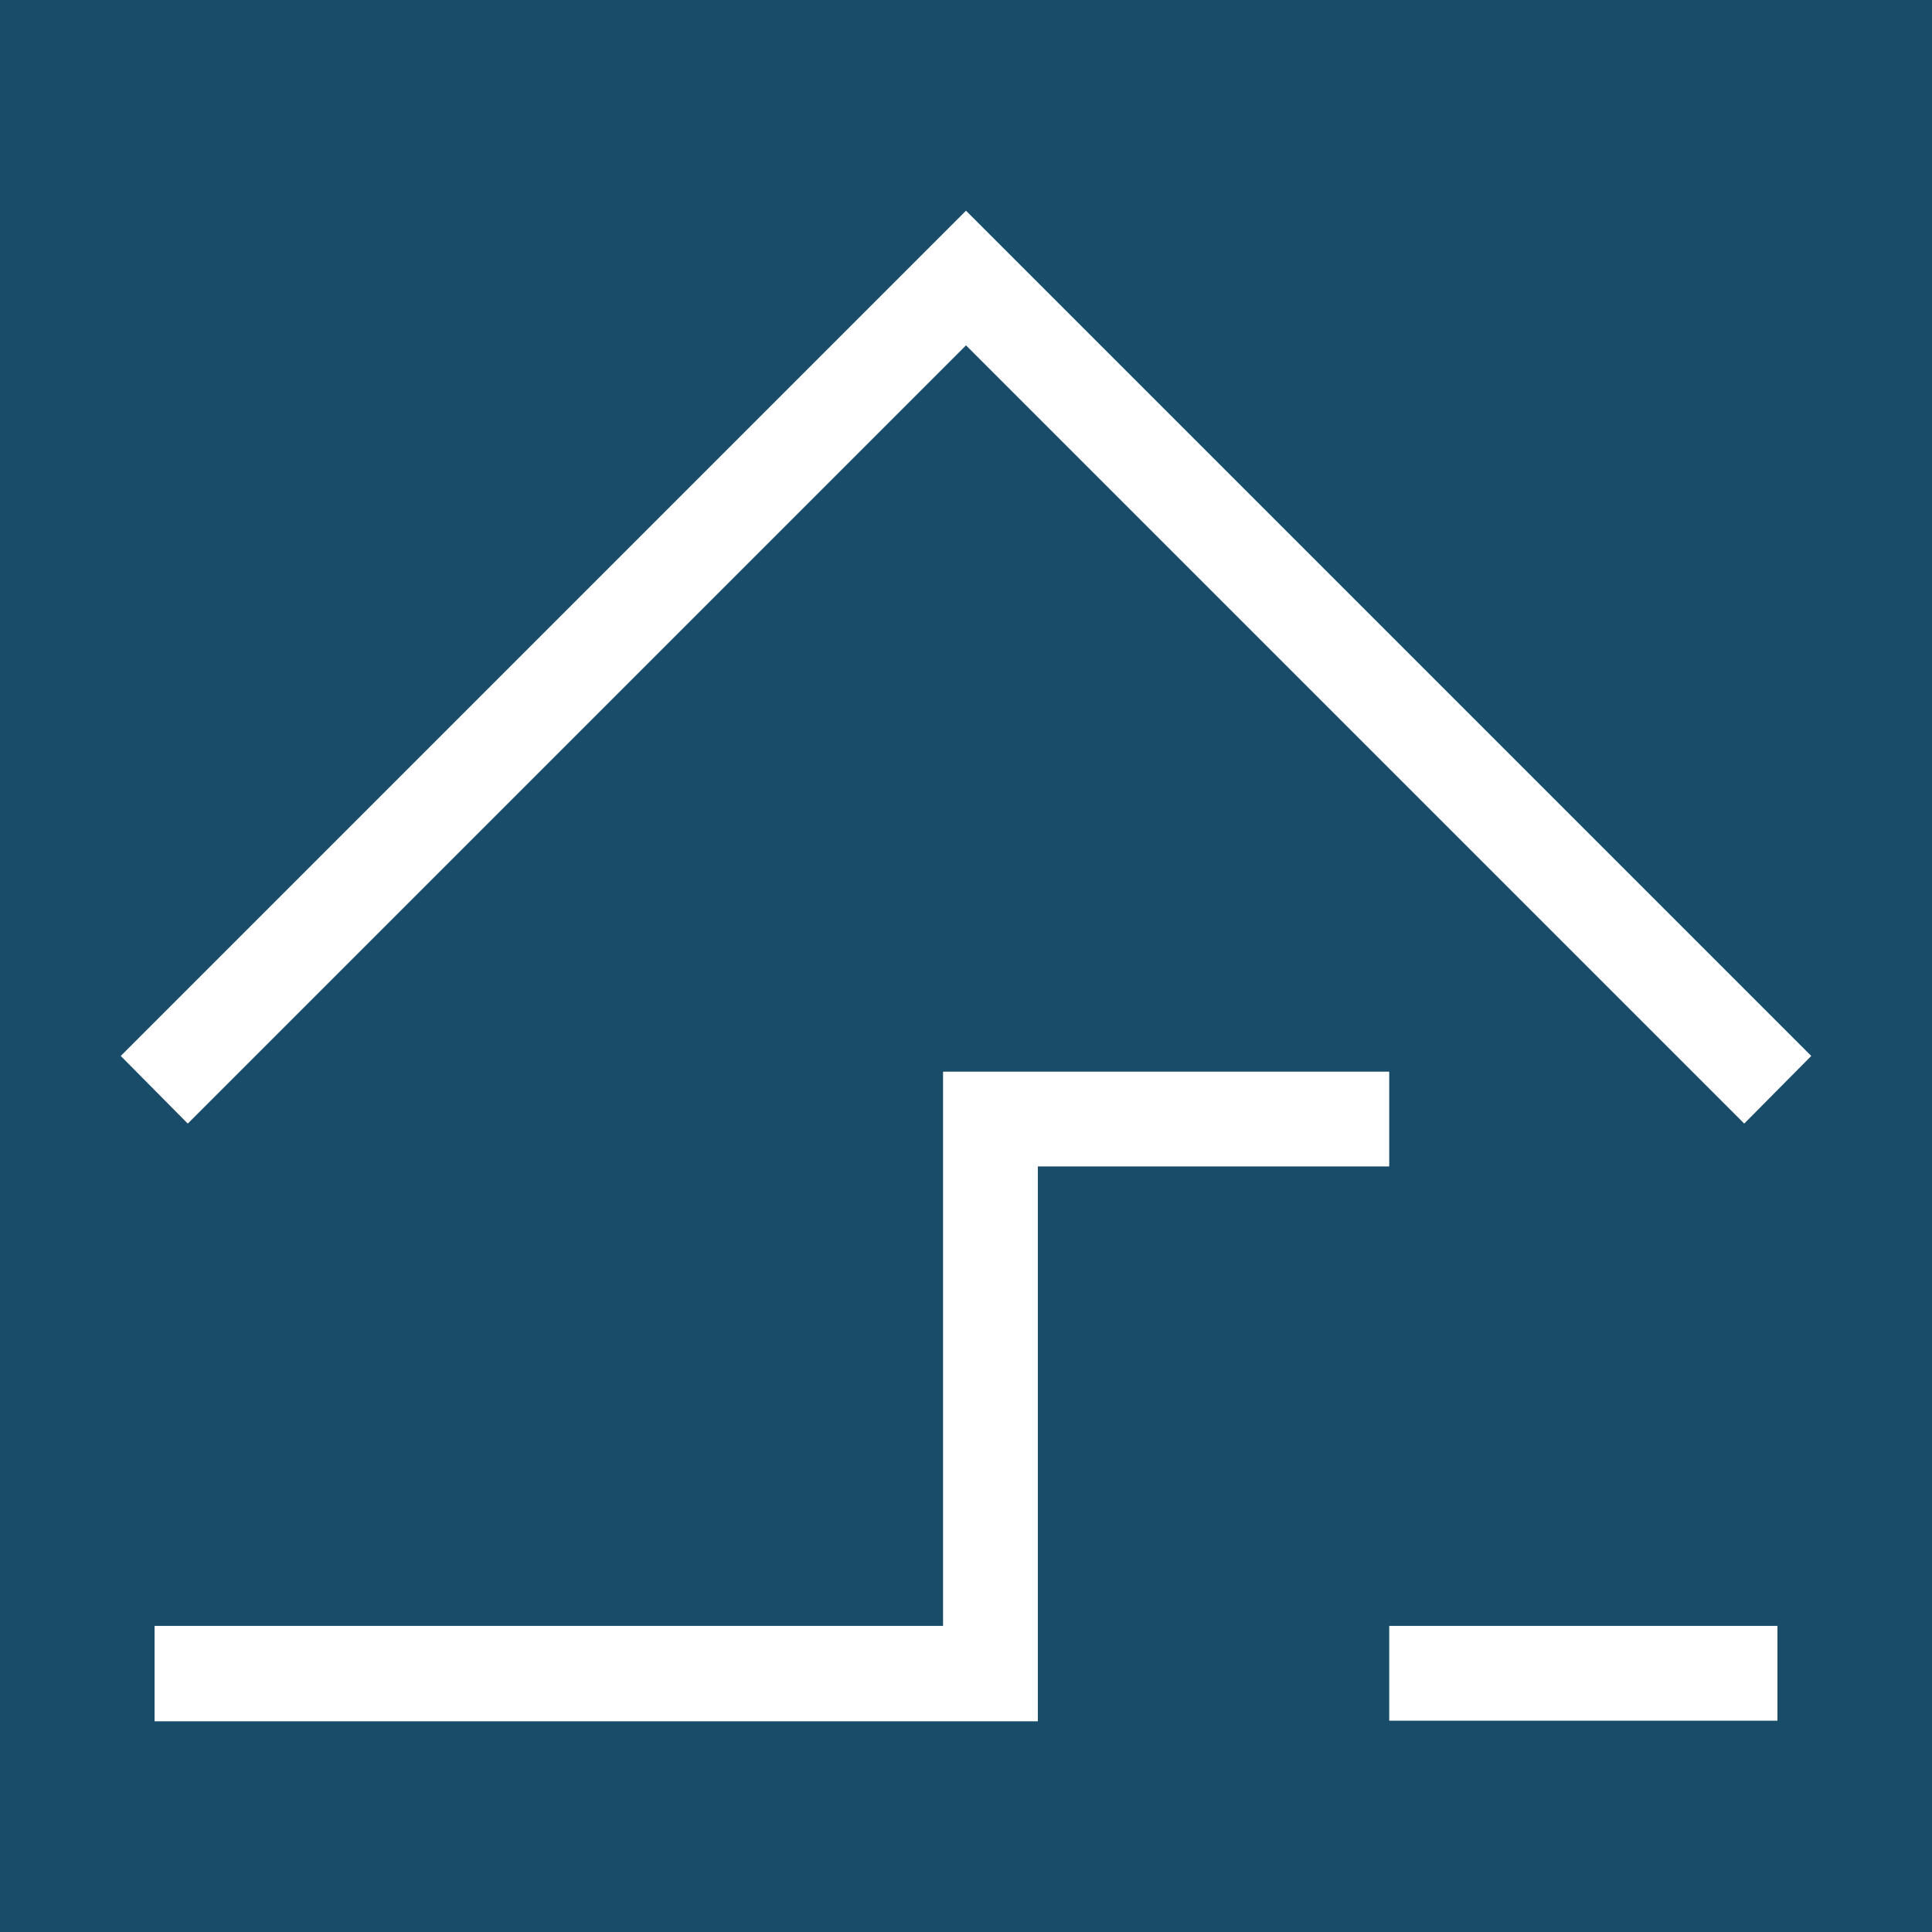
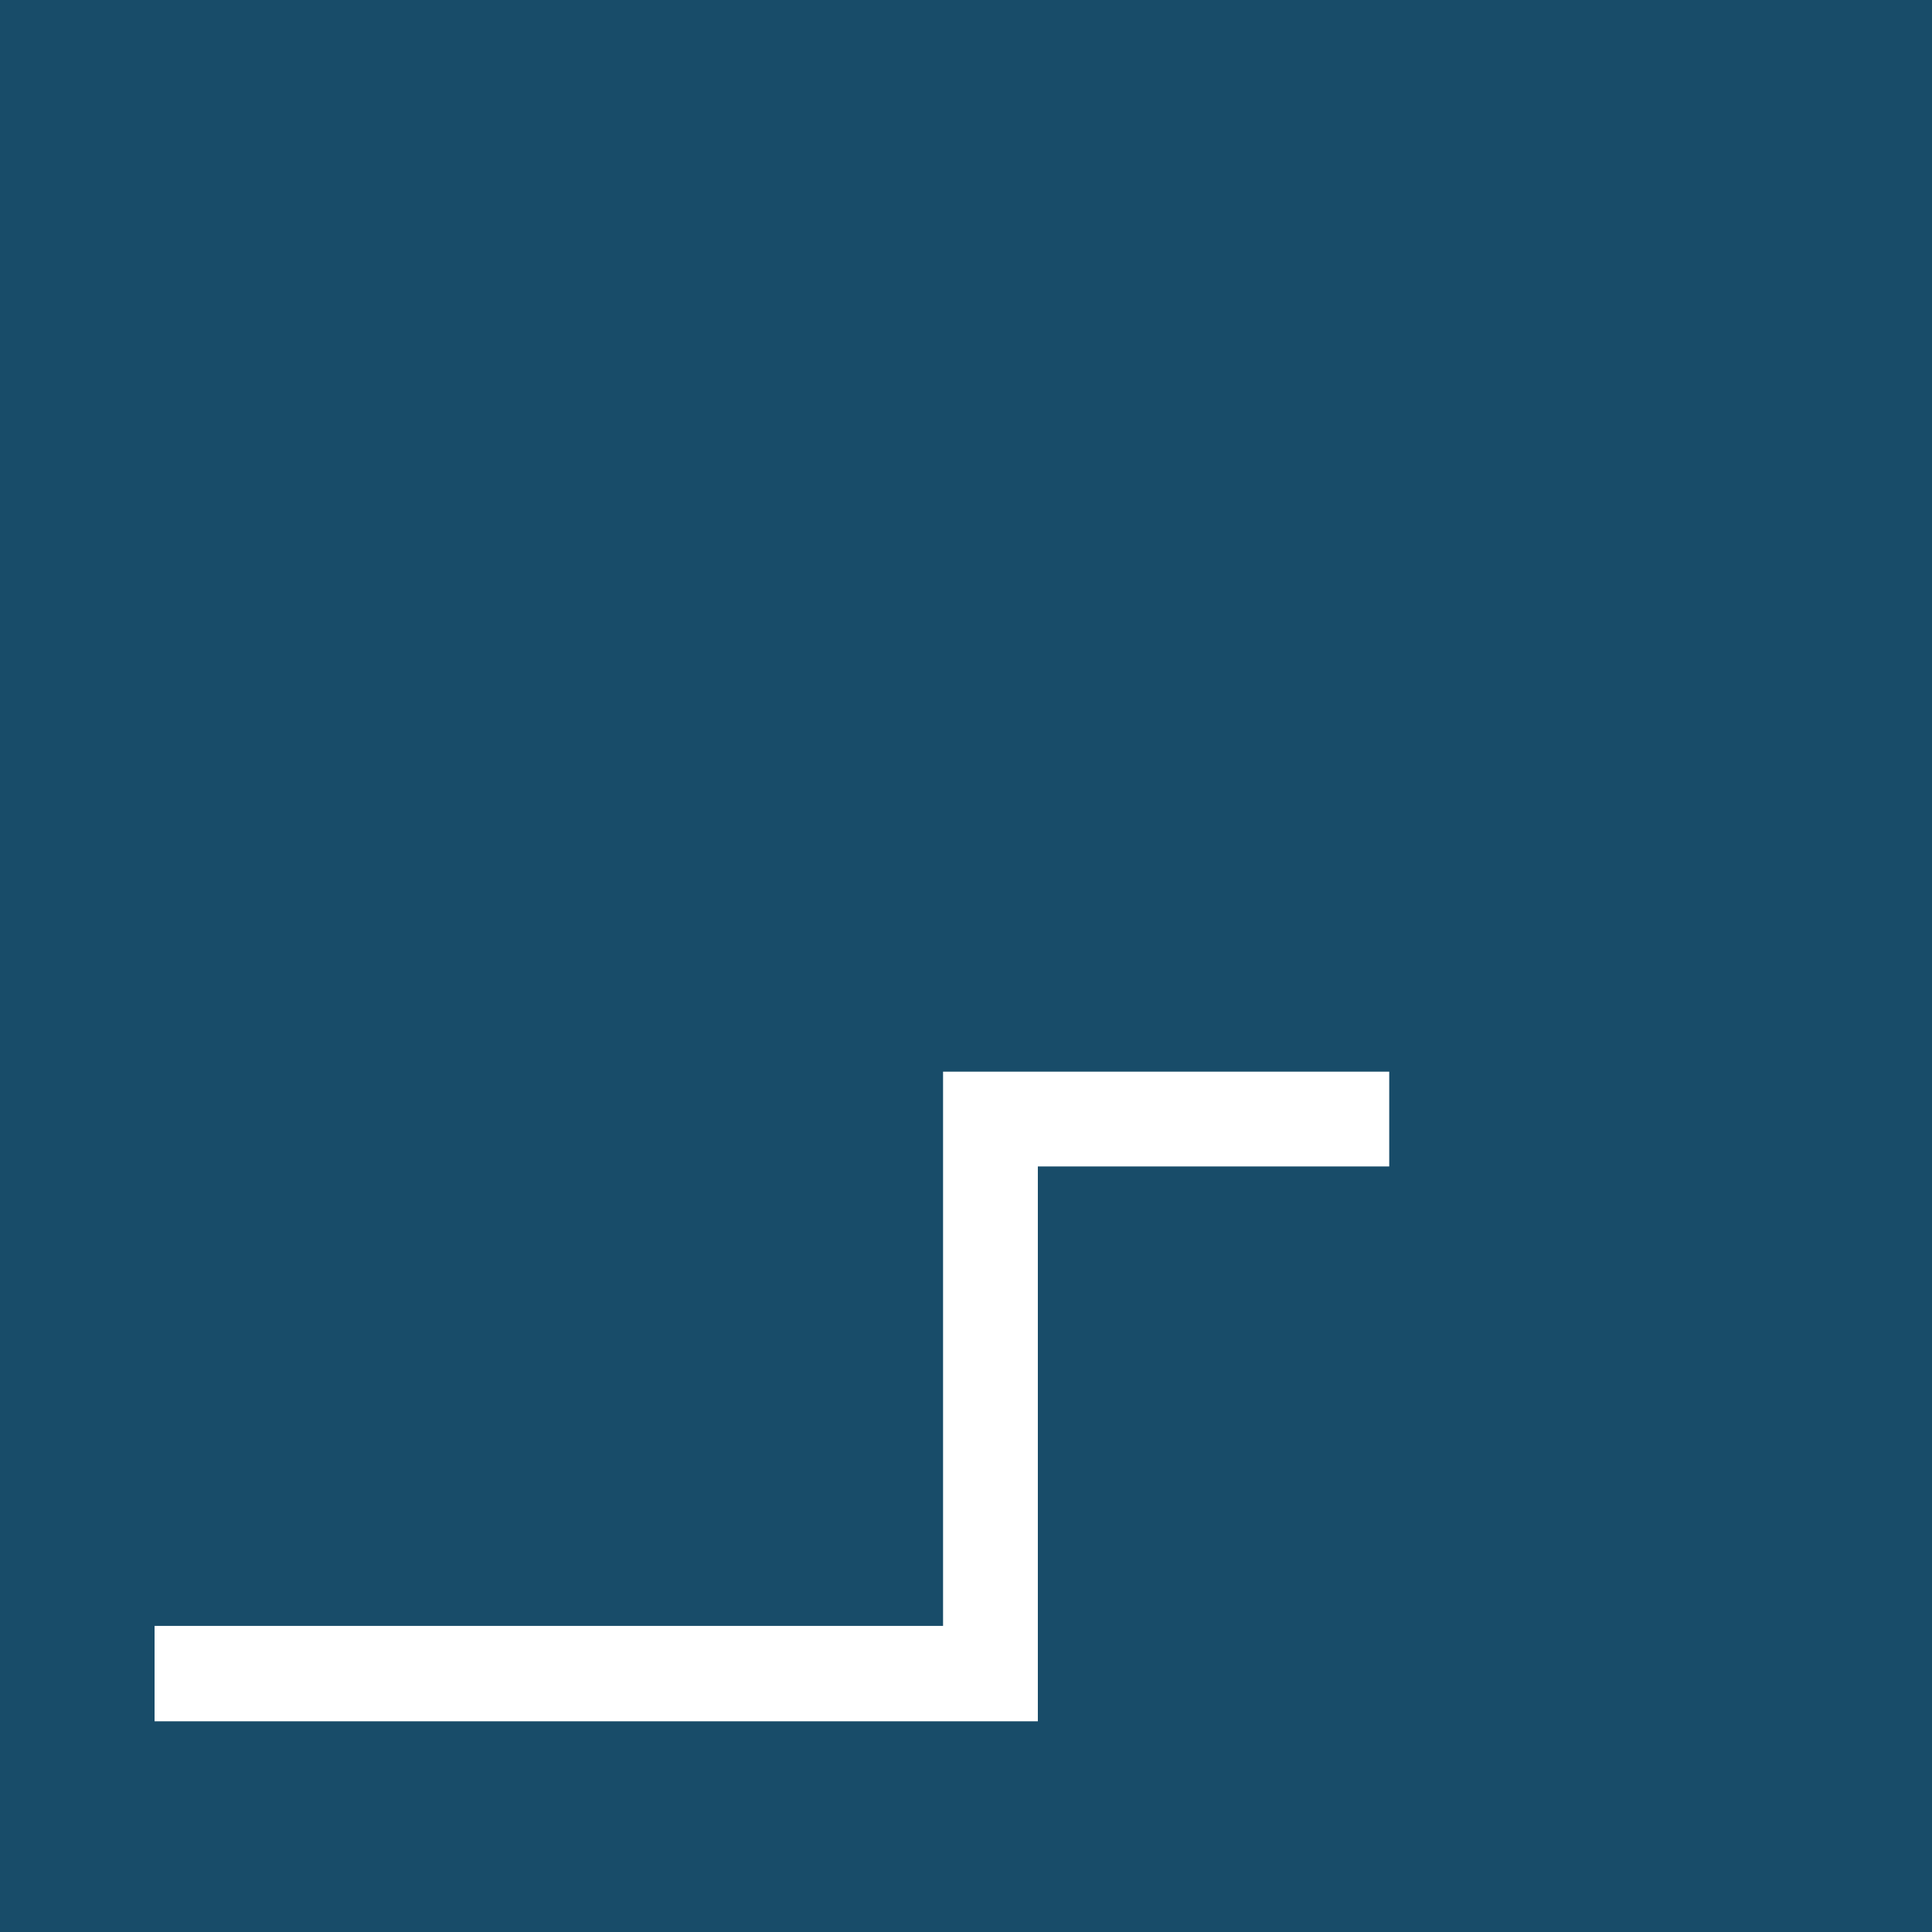
<svg xmlns="http://www.w3.org/2000/svg" id="uuid-b07233b9-d6df-4ee3-980b-9b63a007bdca" viewBox="0 0 32 32">
  <rect width="32" height="32" style="fill:#184c69;" />
-   <polygon points="3.11 18.61 2 17.49 16 3.49 30 17.49 28.89 18.61 16 5.72 3.11 18.61" style="fill:#fff;" />
-   <rect x="23.01" y="26.93" width="6.43" height="1.57" style="fill:#fff;" />
  <polygon points="17.19 28.51 2.56 28.51 2.56 26.93 15.62 26.93 15.62 17.75 23.01 17.75 23.01 19.32 17.19 19.32 17.19 28.51" style="fill:#fff;" />
</svg>